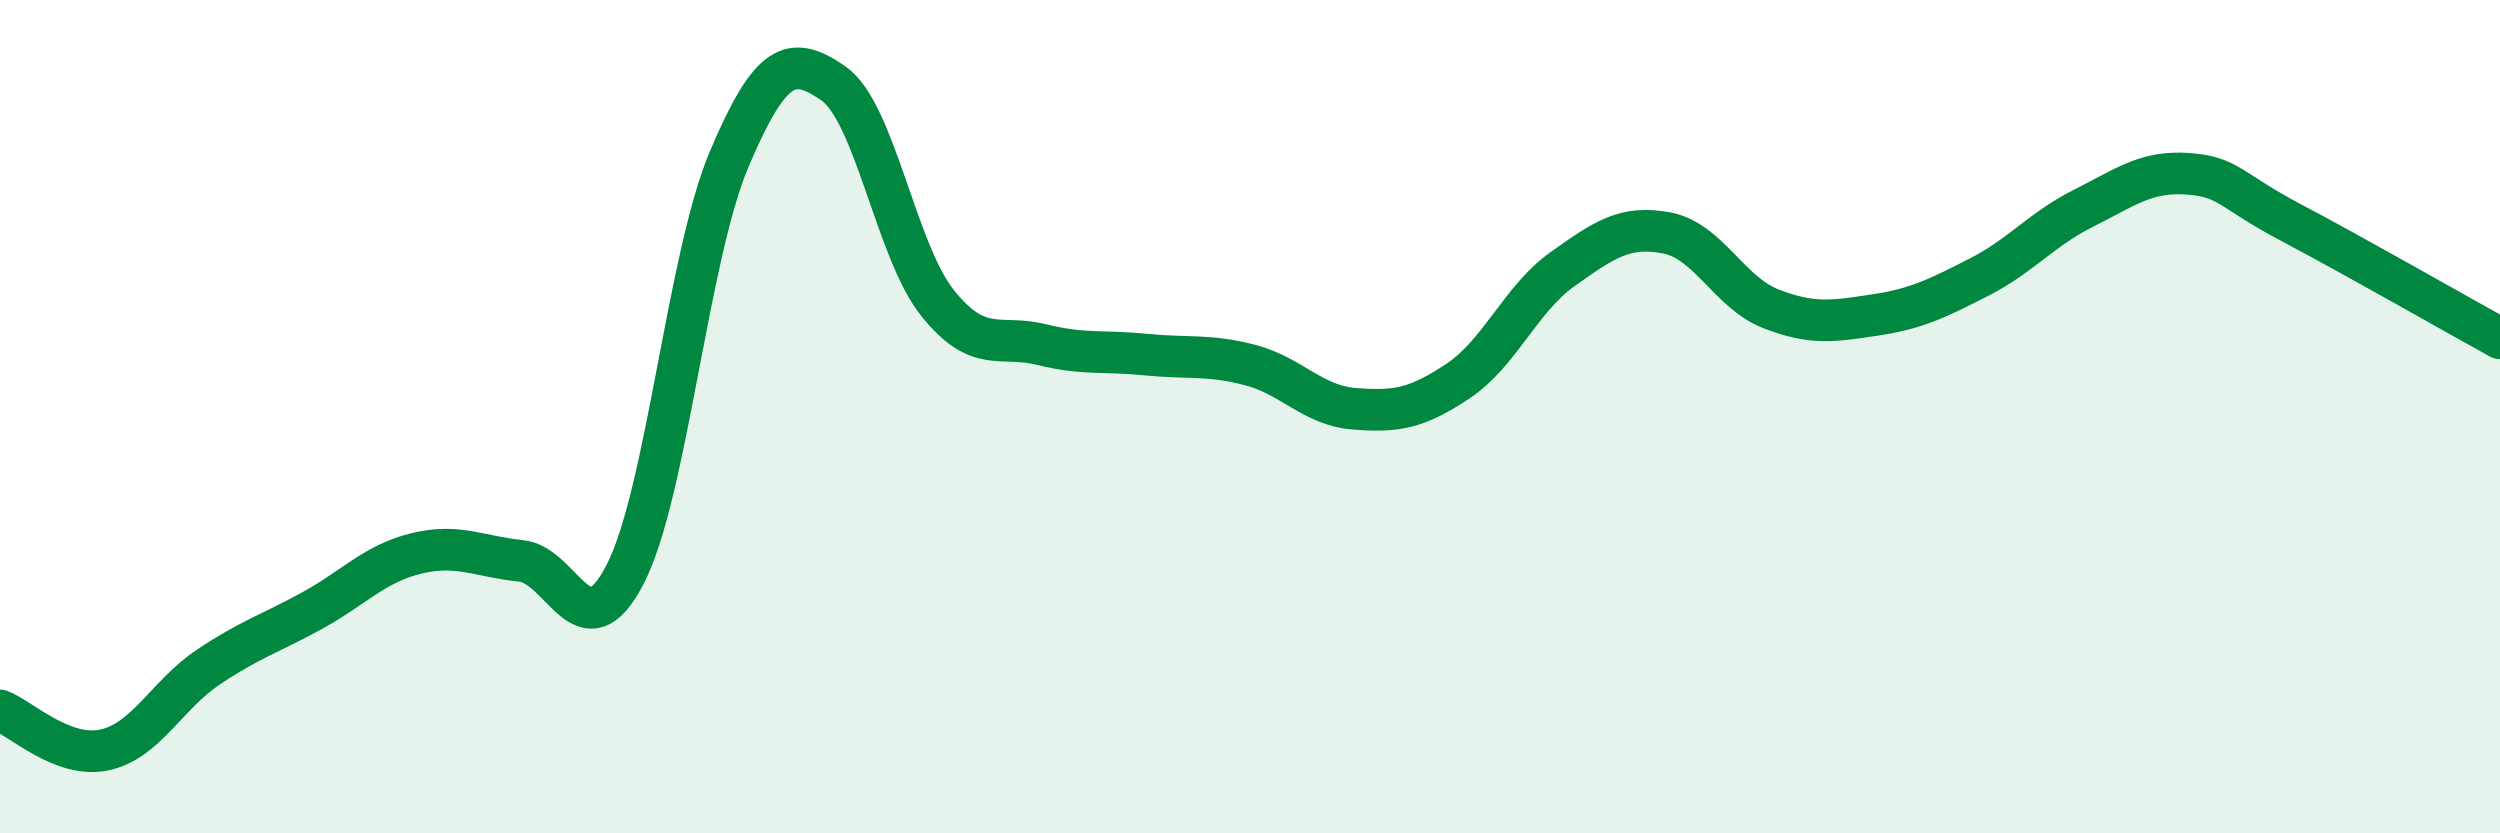
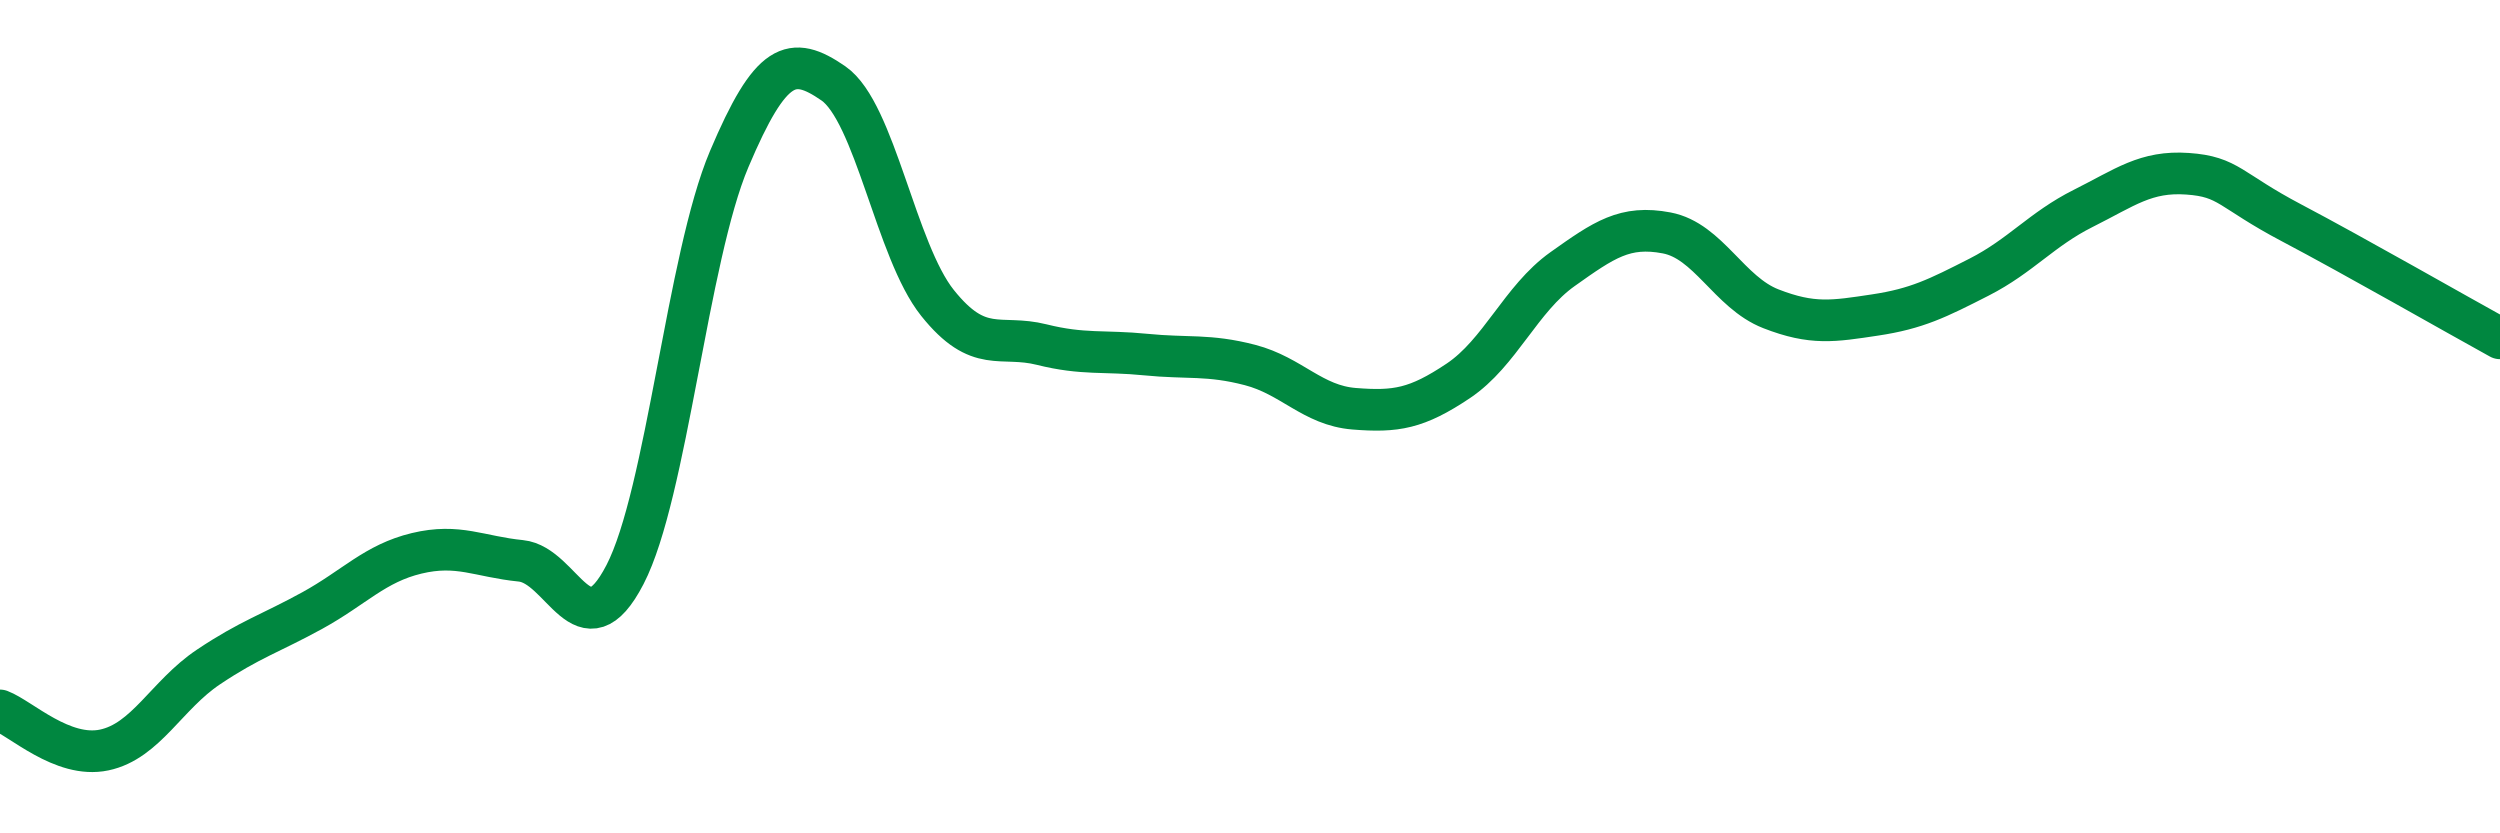
<svg xmlns="http://www.w3.org/2000/svg" width="60" height="20" viewBox="0 0 60 20">
-   <path d="M 0,17.05 C 0.5,17.24 1.5,18.21 2.5,18 C 3.5,17.79 4,16.68 5,16.01 C 6,15.34 6.5,15.2 7.5,14.65 C 8.5,14.1 9,13.52 10,13.28 C 11,13.04 11.5,13.36 12.5,13.46 C 13.5,13.56 14,15.72 15,13.79 C 16,11.86 16.5,6.18 17.5,3.82 C 18.5,1.46 19,1.31 20,2 C 21,2.69 21.5,6.02 22.5,7.27 C 23.5,8.52 24,8.02 25,8.27 C 26,8.52 26.5,8.41 27.5,8.51 C 28.5,8.61 29,8.5 30,8.76 C 31,9.02 31.5,9.73 32.5,9.81 C 33.5,9.89 34,9.81 35,9.14 C 36,8.47 36.5,7.17 37.5,6.46 C 38.5,5.75 39,5.4 40,5.59 C 41,5.78 41.5,7.02 42.5,7.41 C 43.5,7.8 44,7.71 45,7.56 C 46,7.41 46.5,7.16 47.5,6.65 C 48.5,6.14 49,5.5 50,5 C 51,4.5 51.5,4.1 52.5,4.17 C 53.5,4.24 53.5,4.56 55,5.35 C 56.5,6.14 59,7.57 60,8.12L60 20L0 20Z" fill="#008740" opacity="0.1" stroke-linecap="round" stroke-linejoin="round" />
  <path d="M 0,17.05 C 0.5,17.24 1.5,18.21 2.5,18 C 3.5,17.79 4,16.68 5,16.01 C 6,15.34 6.5,15.2 7.5,14.65 C 8.5,14.1 9,13.52 10,13.28 C 11,13.04 11.5,13.36 12.5,13.46 C 13.5,13.56 14,15.72 15,13.79 C 16,11.86 16.5,6.18 17.5,3.82 C 18.5,1.46 19,1.31 20,2 C 21,2.69 21.5,6.02 22.5,7.27 C 23.5,8.52 24,8.02 25,8.27 C 26,8.52 26.5,8.41 27.5,8.51 C 28.5,8.61 29,8.5 30,8.76 C 31,9.02 31.5,9.73 32.5,9.81 C 33.5,9.89 34,9.81 35,9.14 C 36,8.47 36.5,7.17 37.5,6.46 C 38.5,5.75 39,5.4 40,5.59 C 41,5.78 41.5,7.02 42.5,7.41 C 43.5,7.8 44,7.71 45,7.56 C 46,7.41 46.5,7.16 47.5,6.65 C 48.5,6.14 49,5.5 50,5 C 51,4.5 51.5,4.1 52.5,4.17 C 53.5,4.24 53.5,4.56 55,5.35 C 56.5,6.14 59,7.57 60,8.12" stroke="#008740" stroke-width="1" fill="none" stroke-linecap="round" stroke-linejoin="round" />
</svg>